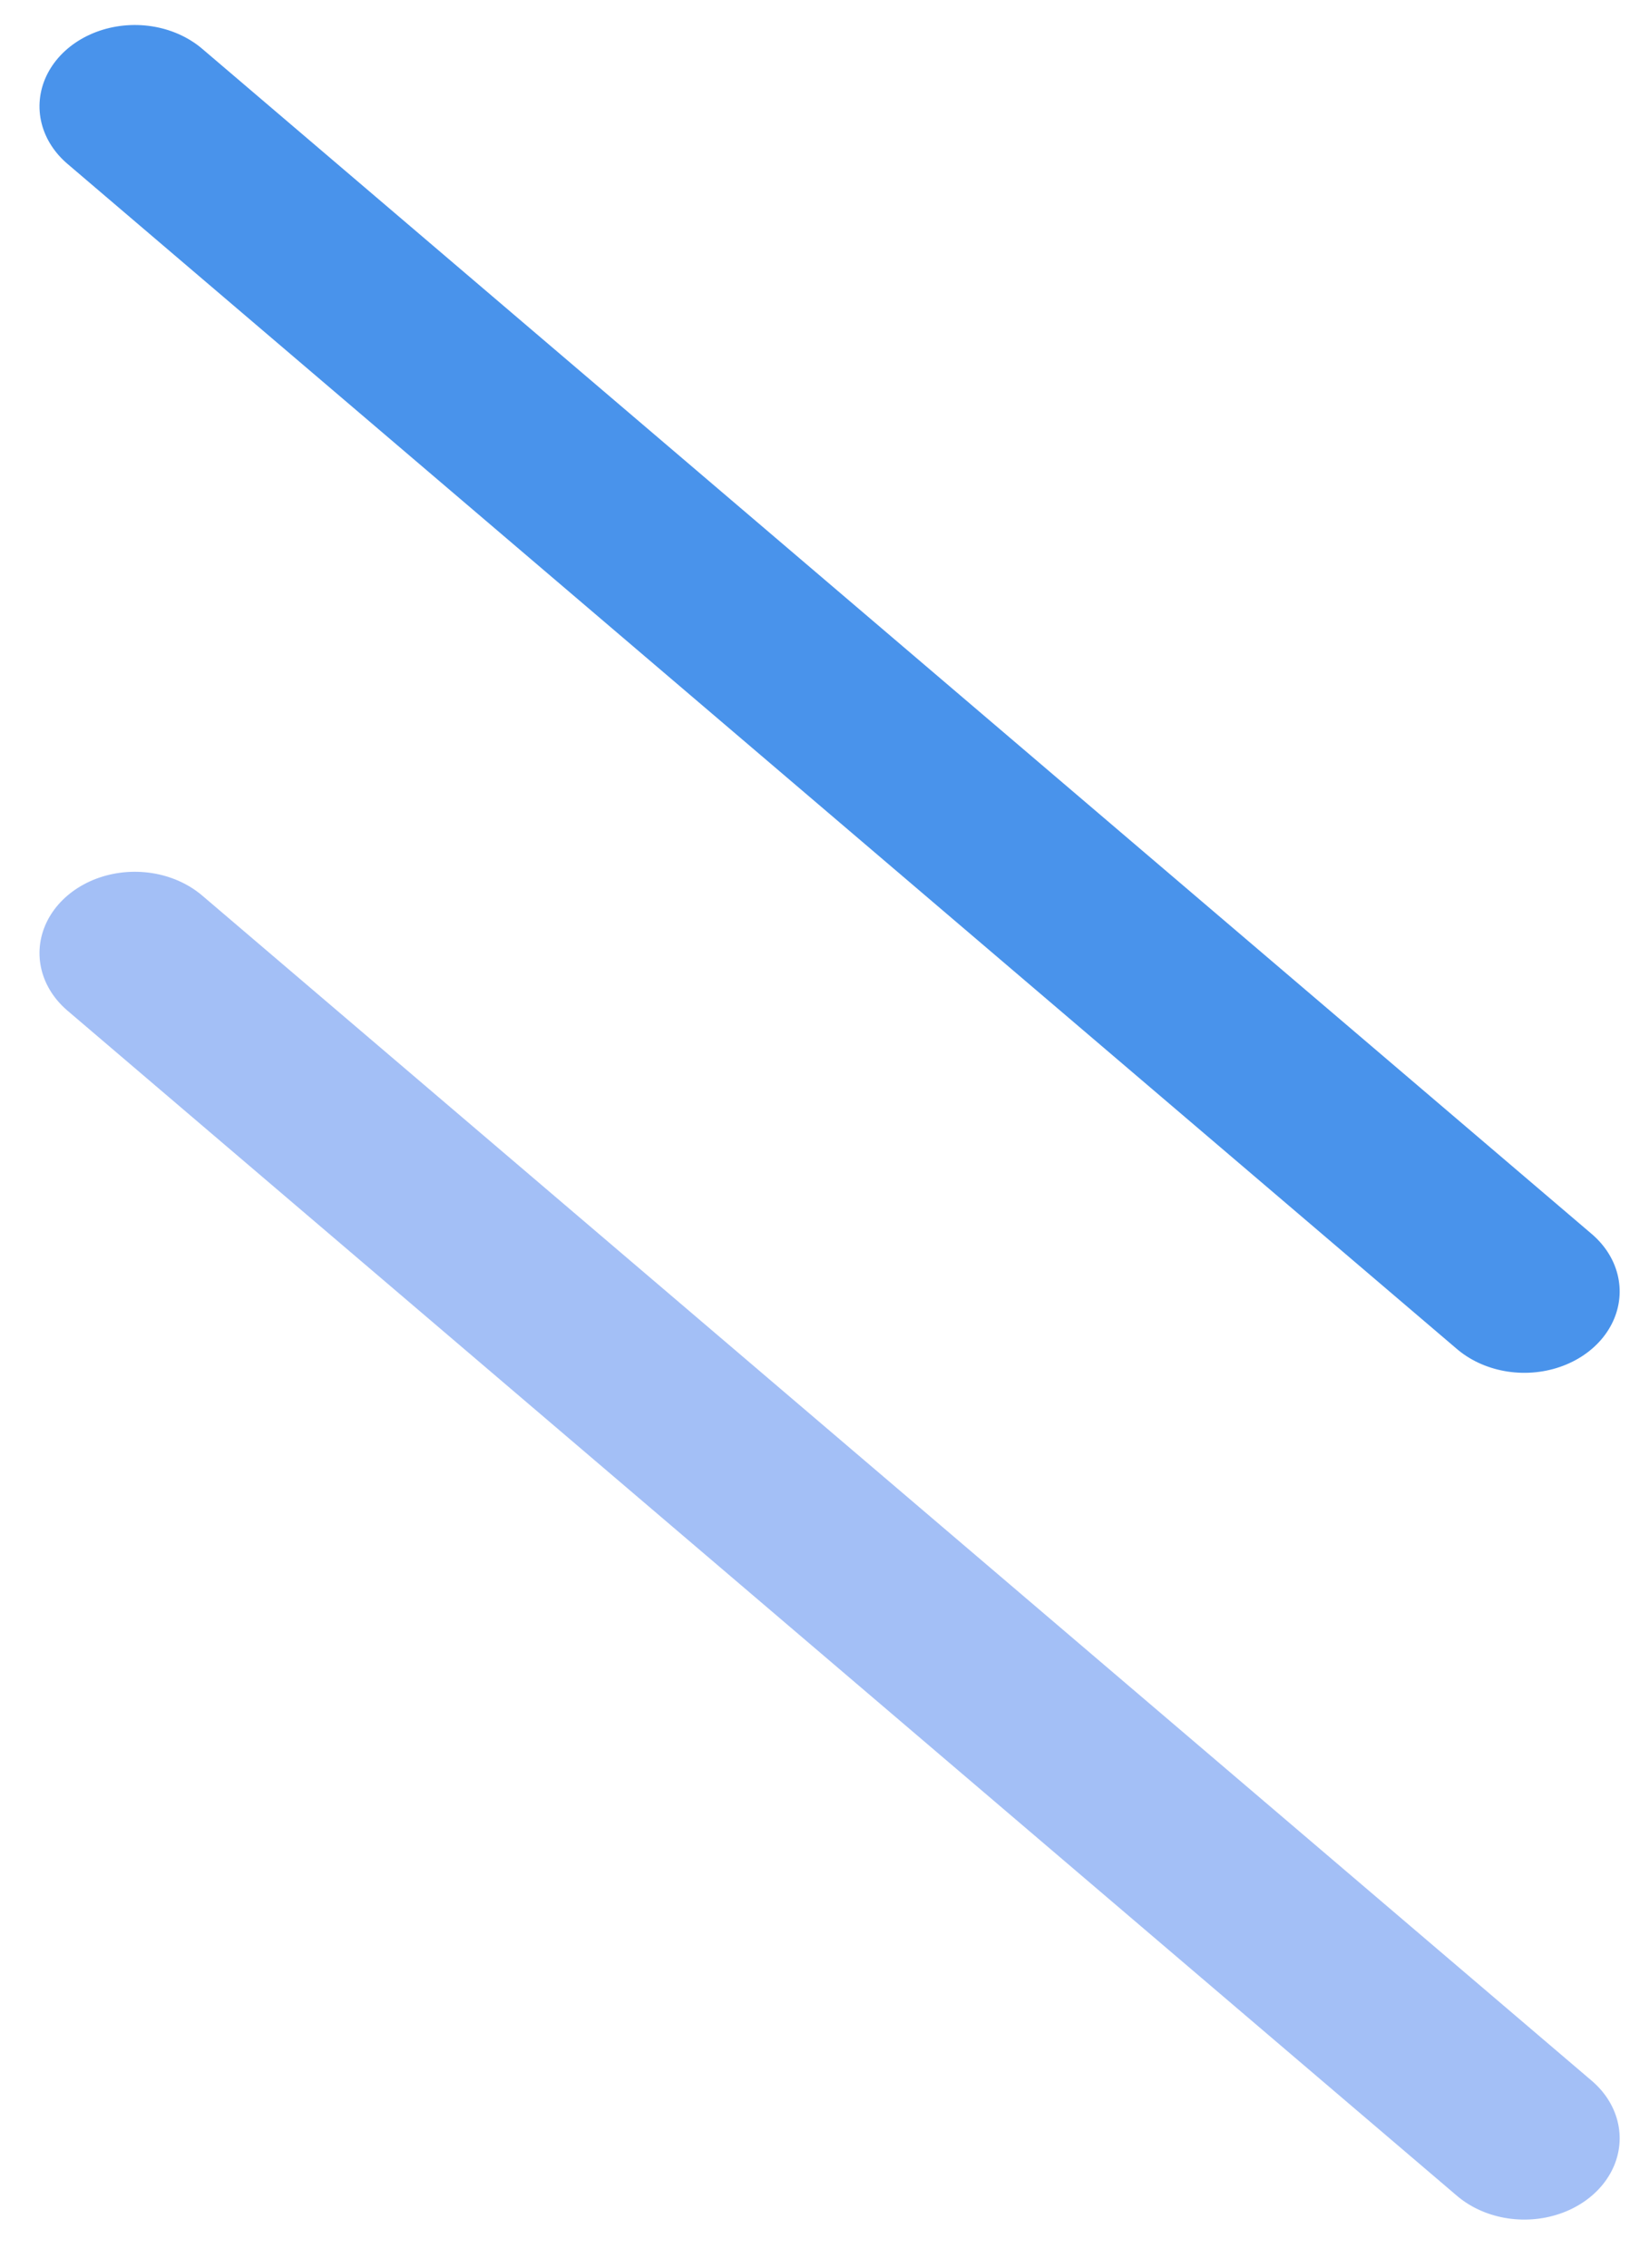
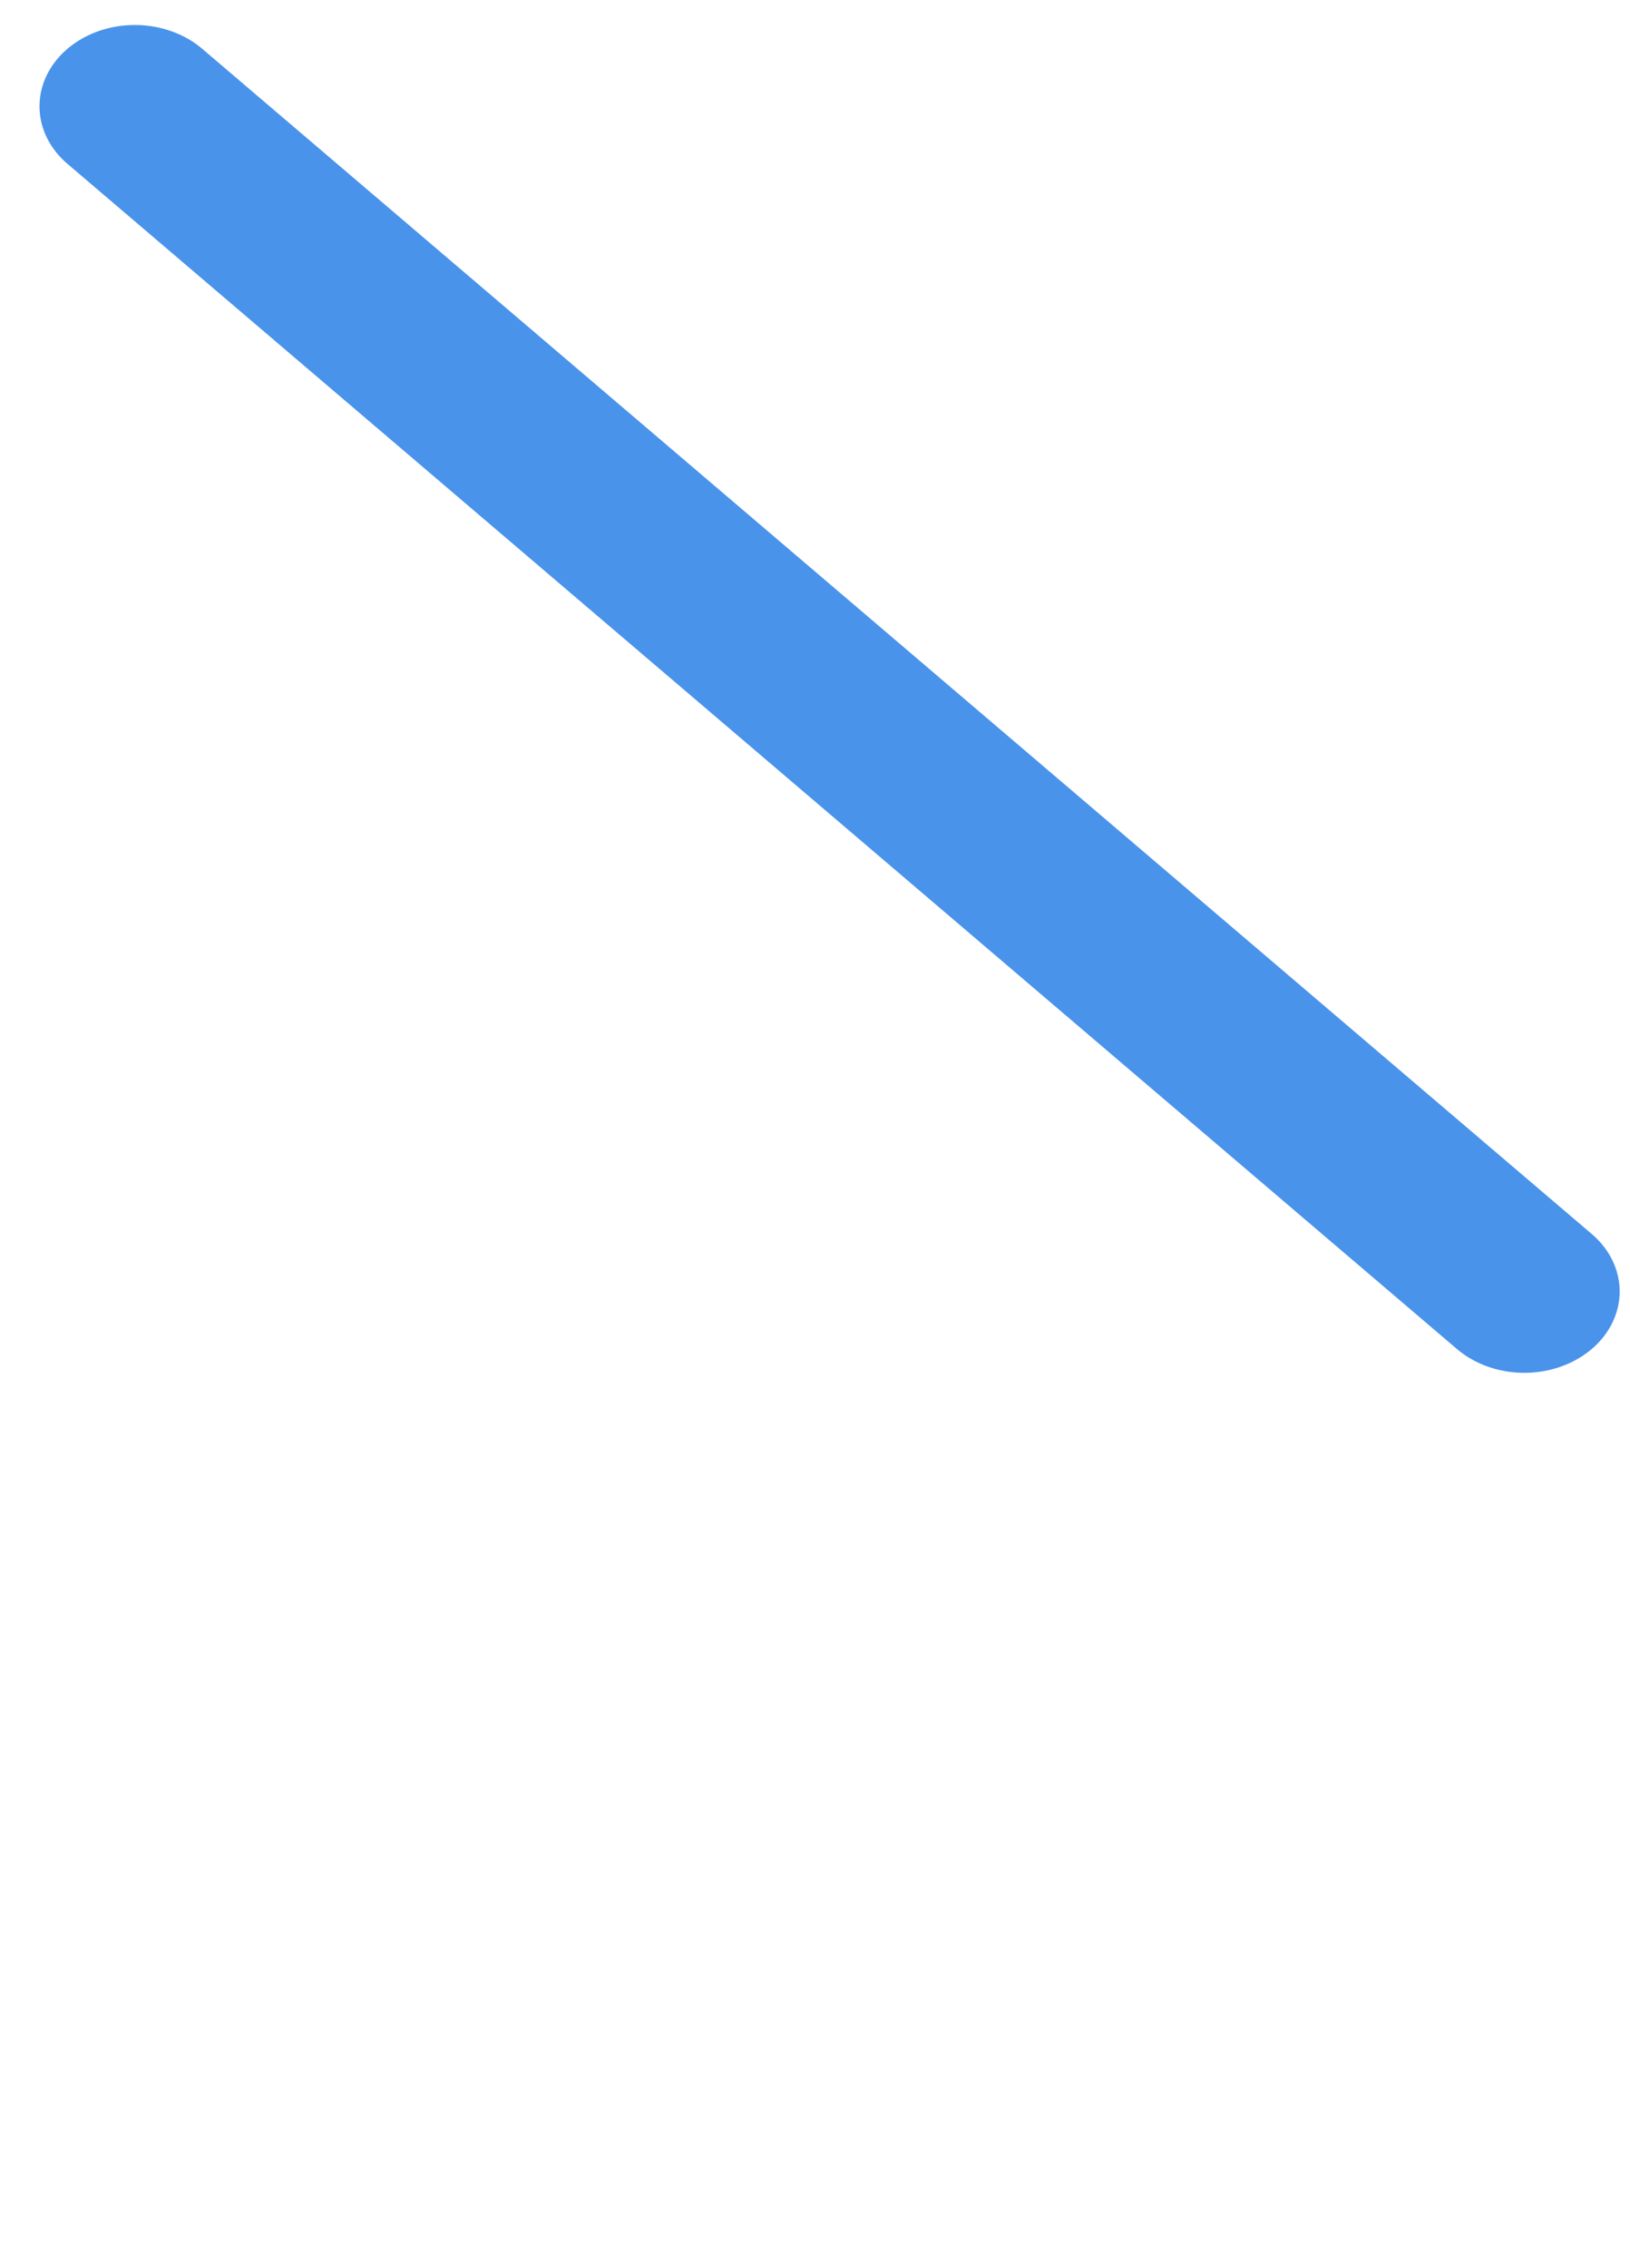
<svg xmlns="http://www.w3.org/2000/svg" width="46" height="64" viewBox="0 0 46 64" fill="none">
  <line x1="2.5" y1="-2.5" x2="54.028" y2="-2.5" transform="matrix(0.761 0.649 -0.761 0.649 0 3)" stroke="#4993EB" stroke-width="5" stroke-linecap="round" />
-   <line x1="2.5" y1="-2.5" x2="54.028" y2="-2.5" transform="matrix(0.761 0.649 -0.761 0.649 0 26.893)" stroke="#1B61E8" stroke-opacity="0.4" stroke-width="5" stroke-linecap="round" />
</svg>